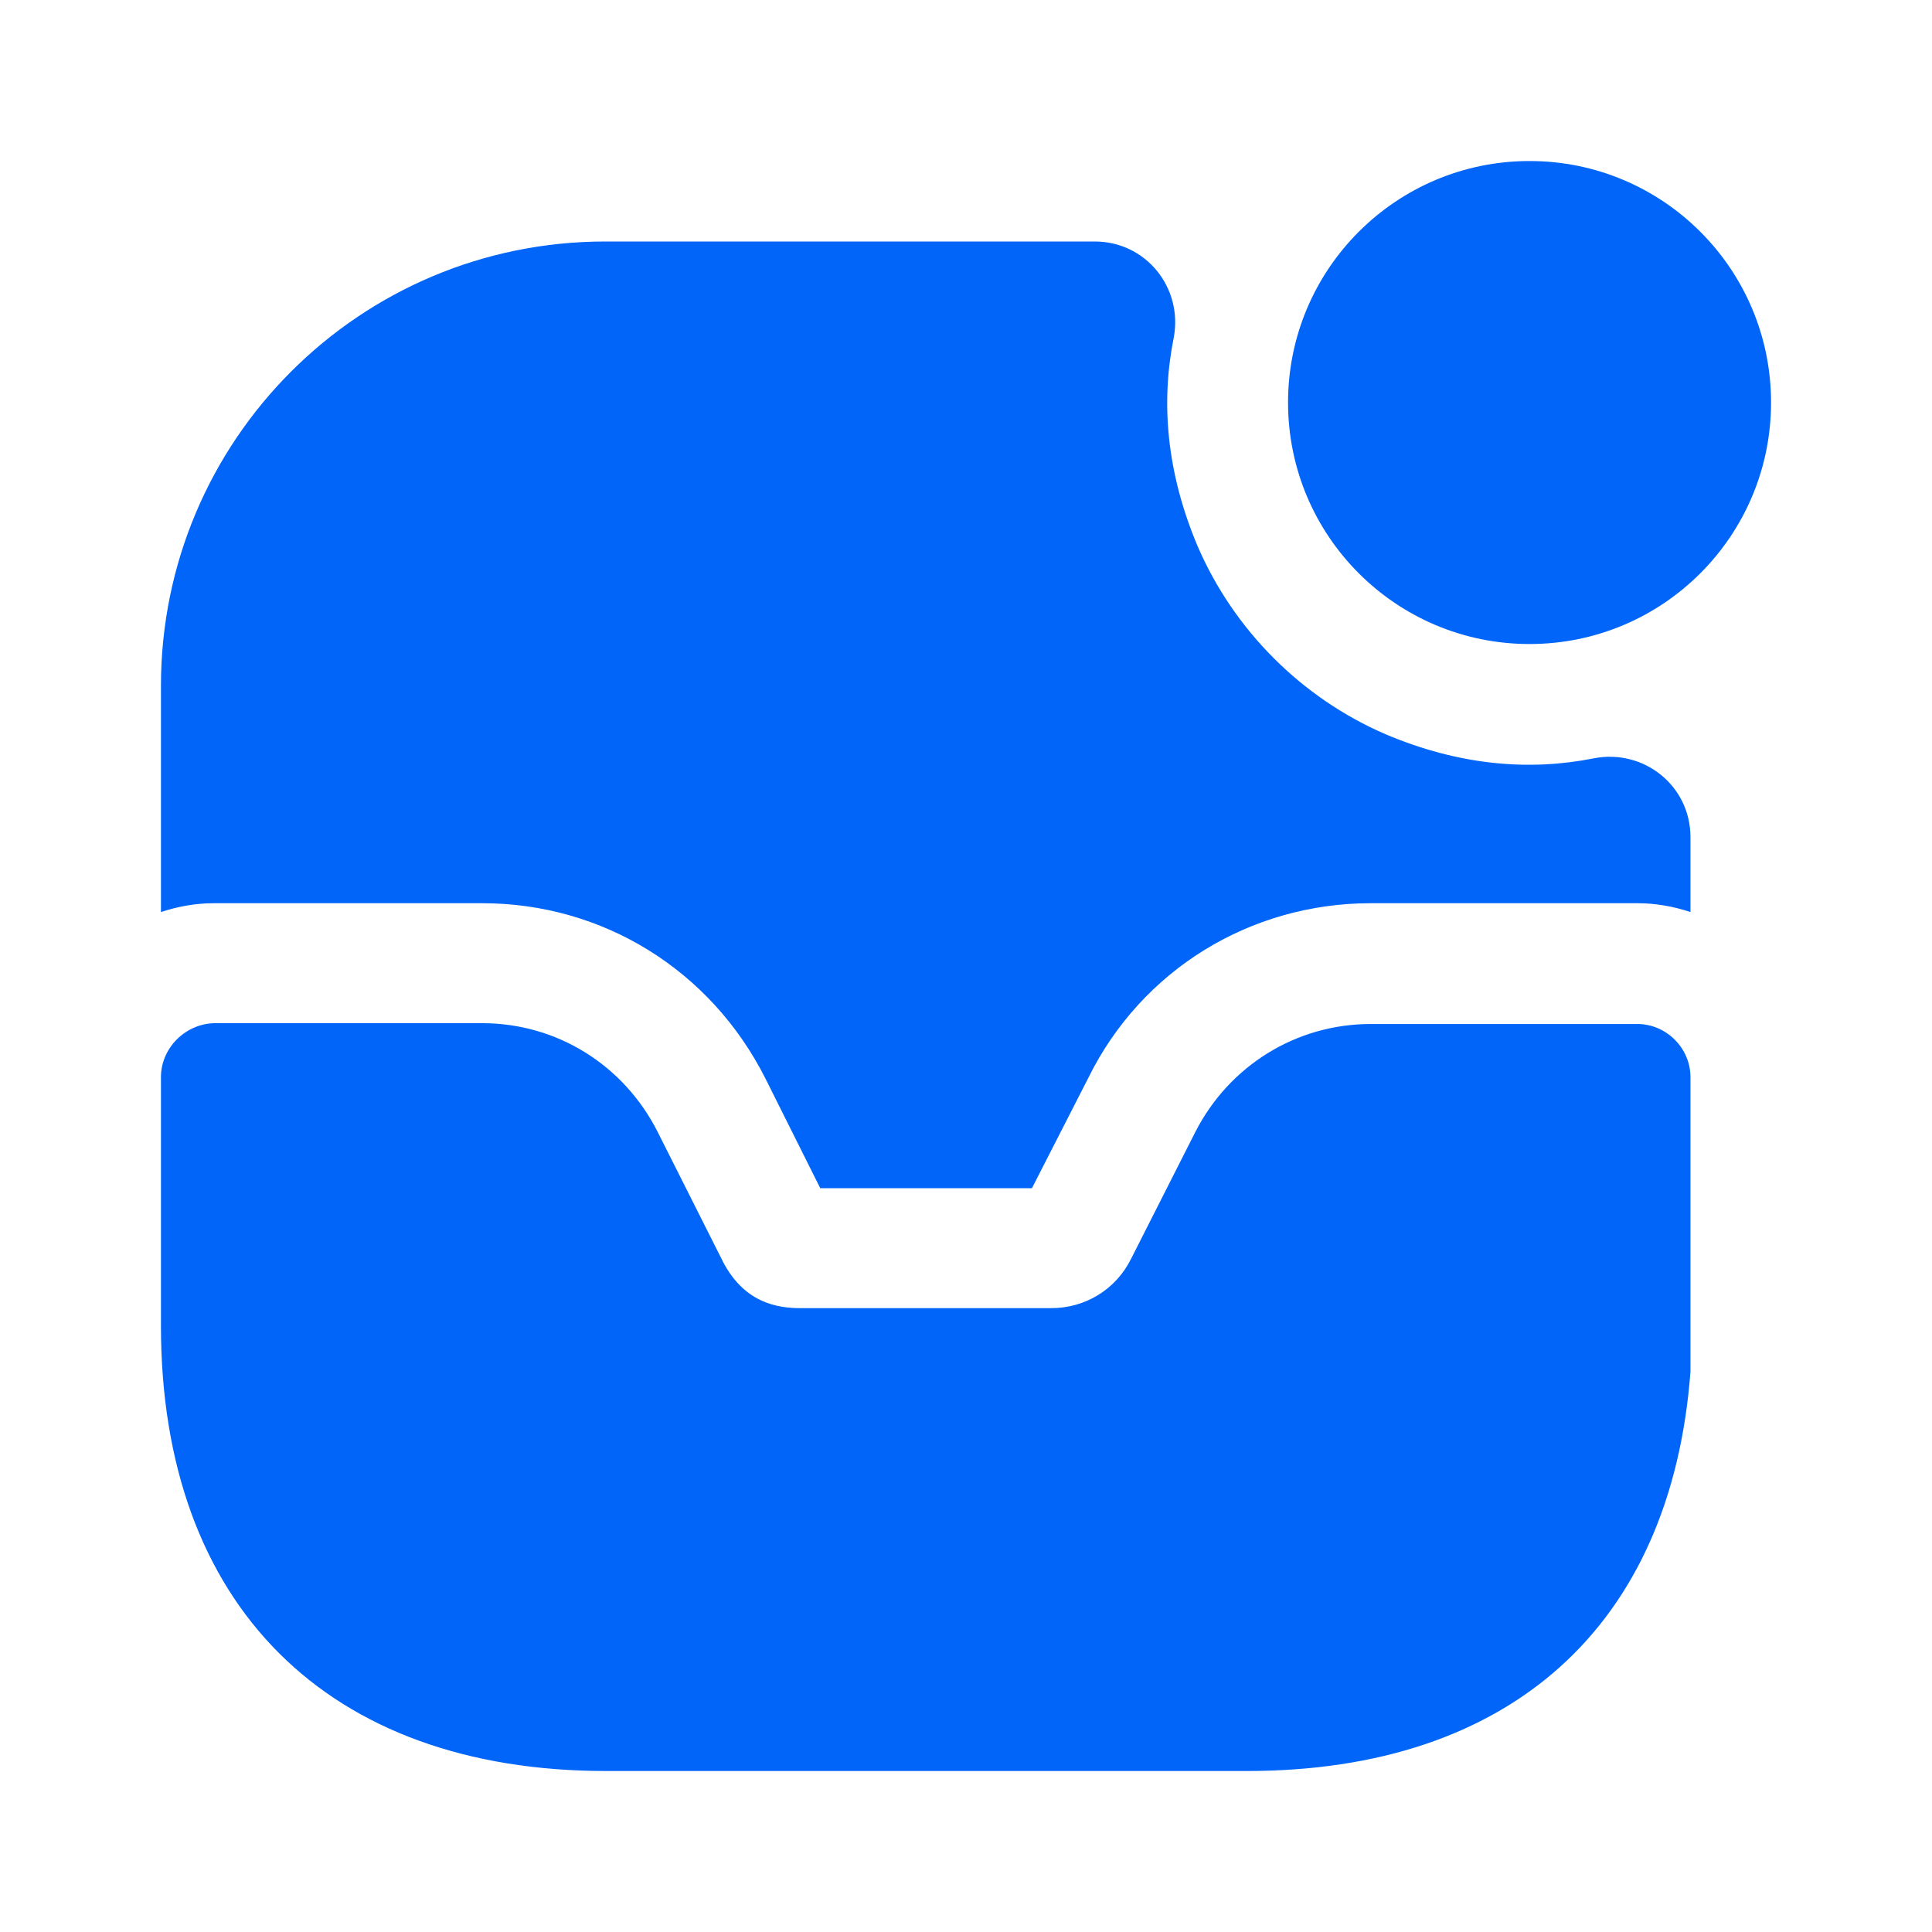
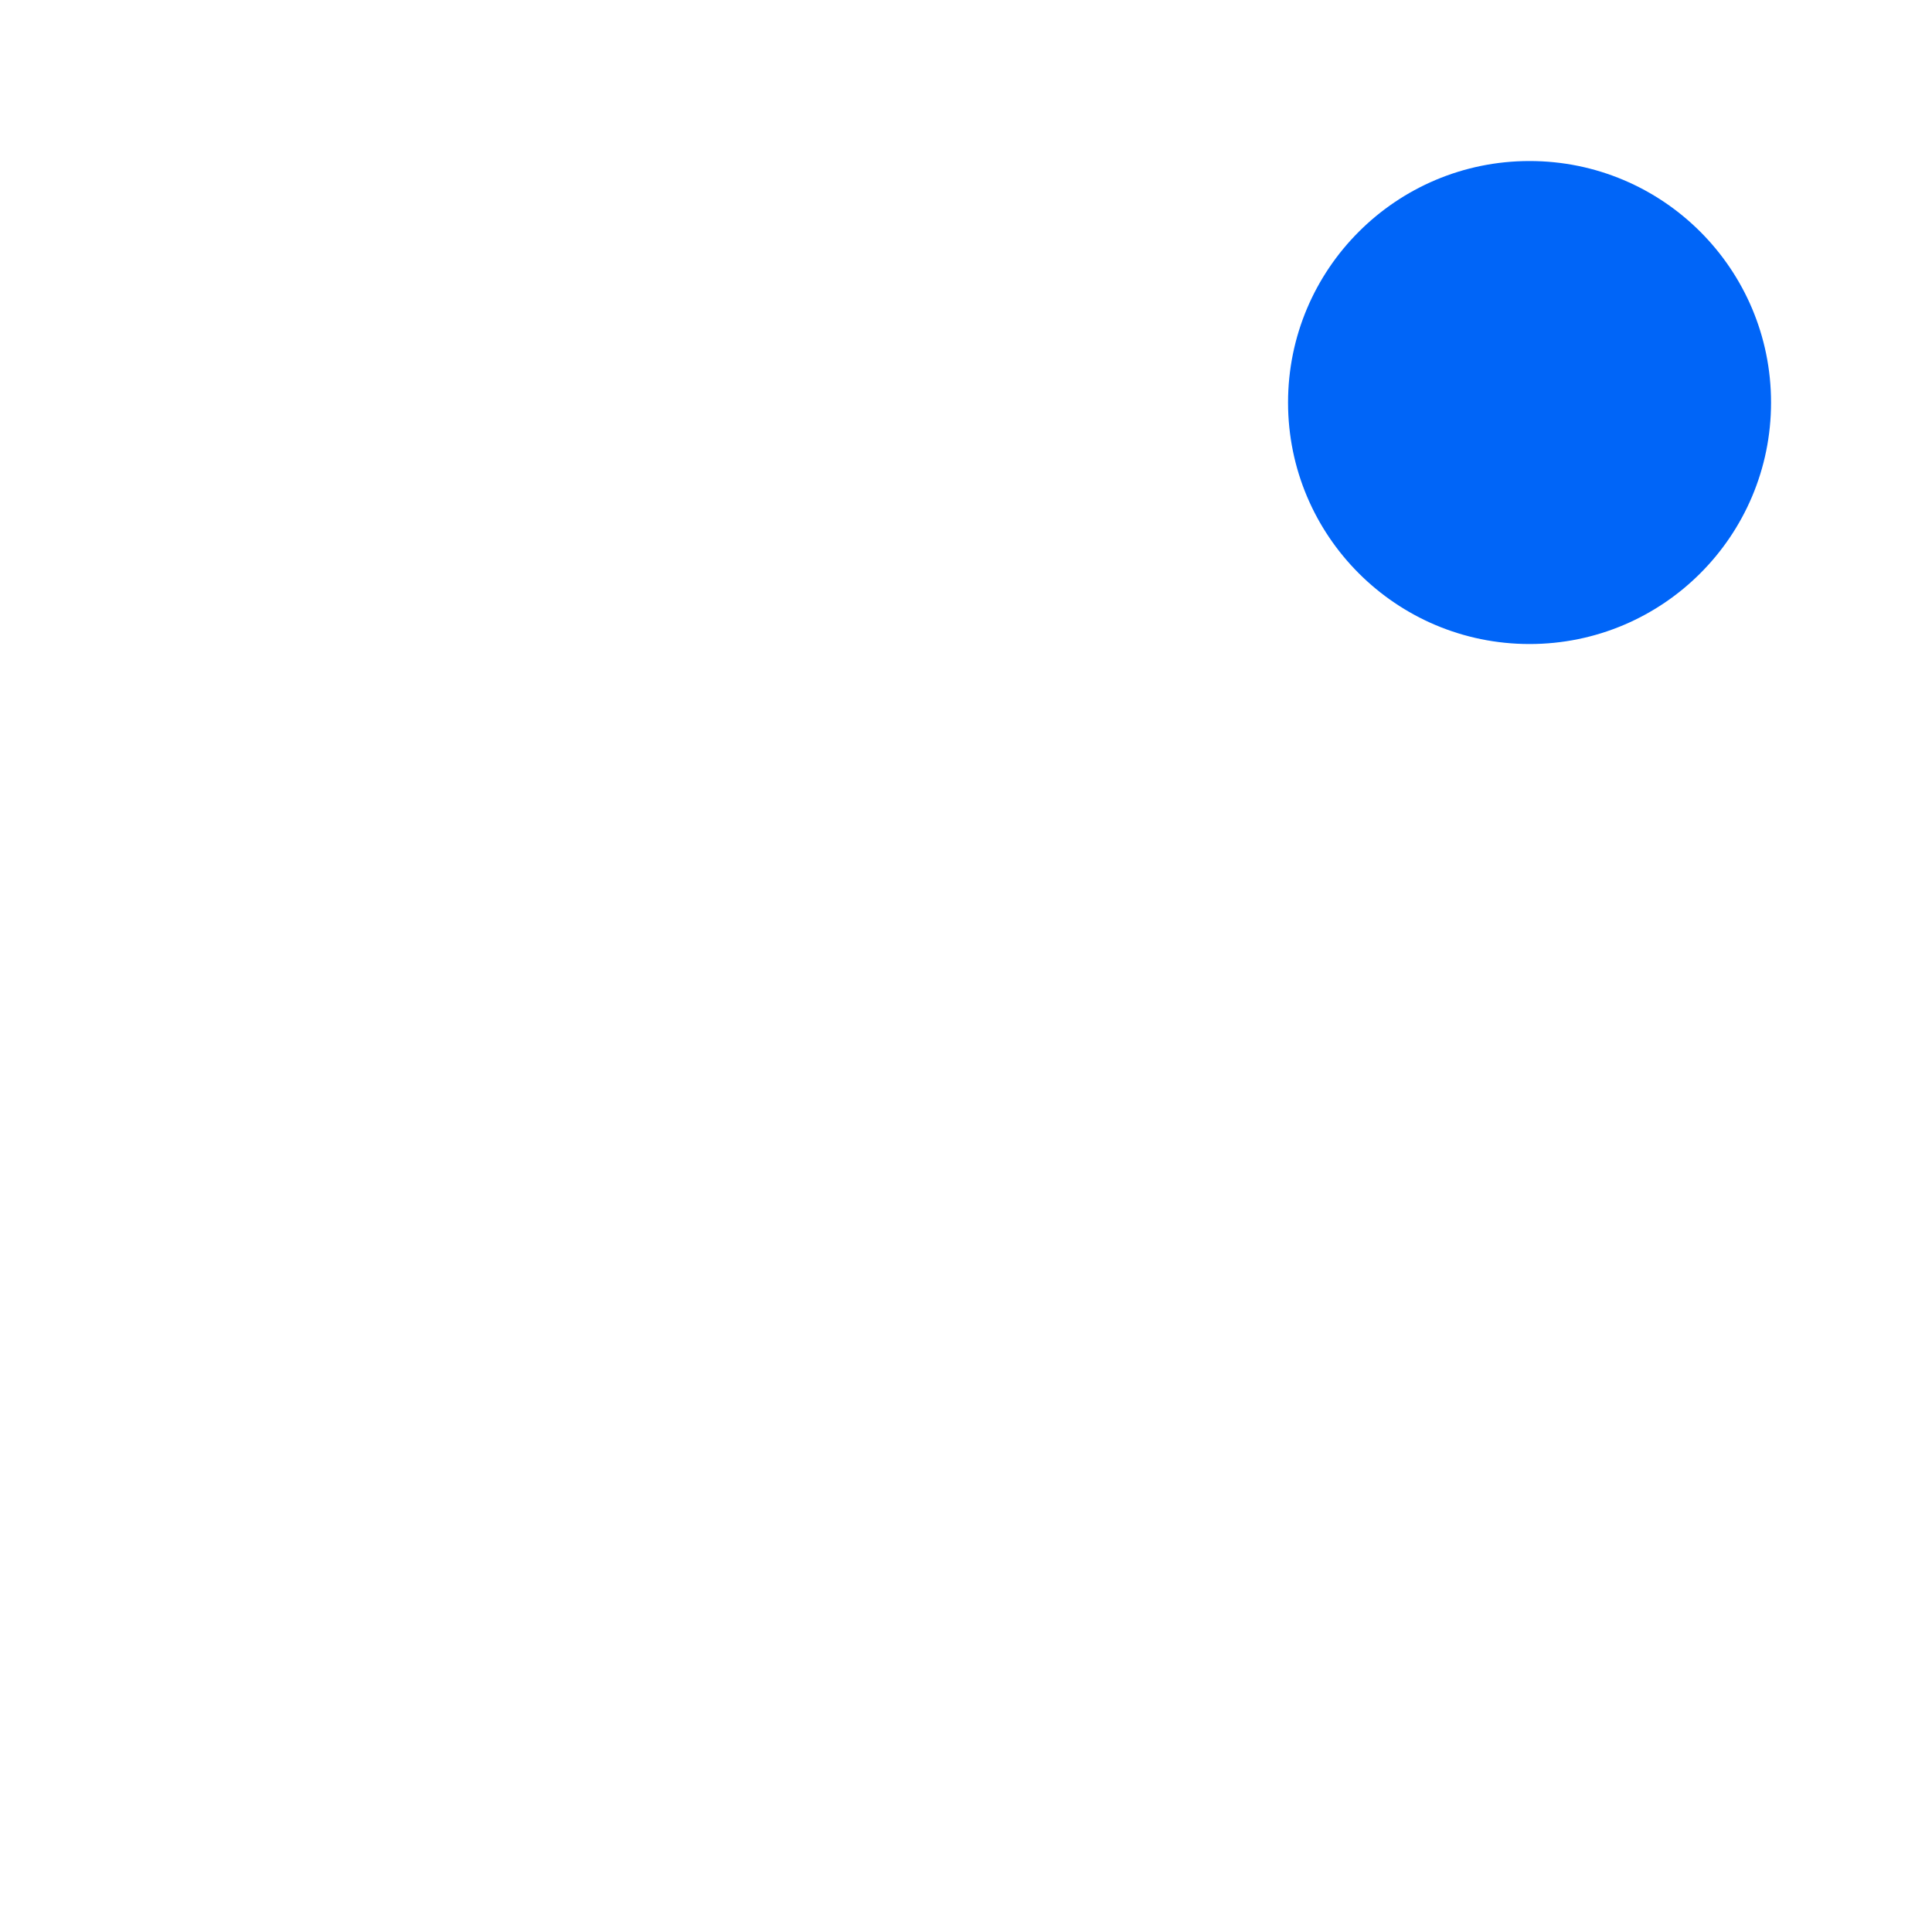
<svg xmlns="http://www.w3.org/2000/svg" width="52" height="52" viewBox="0 0 52 52" fill="none">
  <path d="M41.168 17.334C44.758 17.334 47.668 14.424 47.668 10.834C47.668 7.244 44.758 4.334 41.168 4.334C37.578 4.334 34.668 7.244 34.668 10.834C34.668 14.424 37.578 17.334 41.168 17.334Z" fill="#0065F8" />
-   <path d="M44.069 27.561H36.897C34.882 27.561 33.084 28.687 32.174 30.464L30.44 33.887C30.029 34.711 29.205 35.209 28.295 35.209H21.557C20.929 35.209 19.997 35.079 19.412 33.866L17.7 30.464C16.79 28.666 14.992 27.539 12.977 27.539H5.762C4.982 27.561 4.332 28.211 4.332 28.991V35.686C4.332 43.204 8.817 47.667 16.314 47.667H33.56C40.624 47.667 44.979 43.789 45.499 36.921V28.991C45.499 28.211 44.849 27.561 44.069 27.561Z" fill="#0065F8" />
-   <path d="M45.499 22.533V24.548C45.044 24.397 44.567 24.31 44.069 24.31H36.897C33.647 24.31 30.722 26.108 29.292 29.012L27.775 31.98H22.077L20.604 29.033C19.13 26.108 16.227 24.31 12.977 24.31H5.762C5.264 24.31 4.787 24.397 4.332 24.548V18.46C4.332 11.852 9.684 6.5 16.292 6.5H29.465C30.852 6.5 31.849 7.757 31.589 9.1C31.242 10.833 31.394 12.718 32.239 14.712C33.214 16.965 35.034 18.785 37.287 19.76C39.28 20.605 41.165 20.757 42.899 20.41C44.242 20.15 45.499 21.147 45.499 22.533Z" fill="#0065F8" />
</svg>